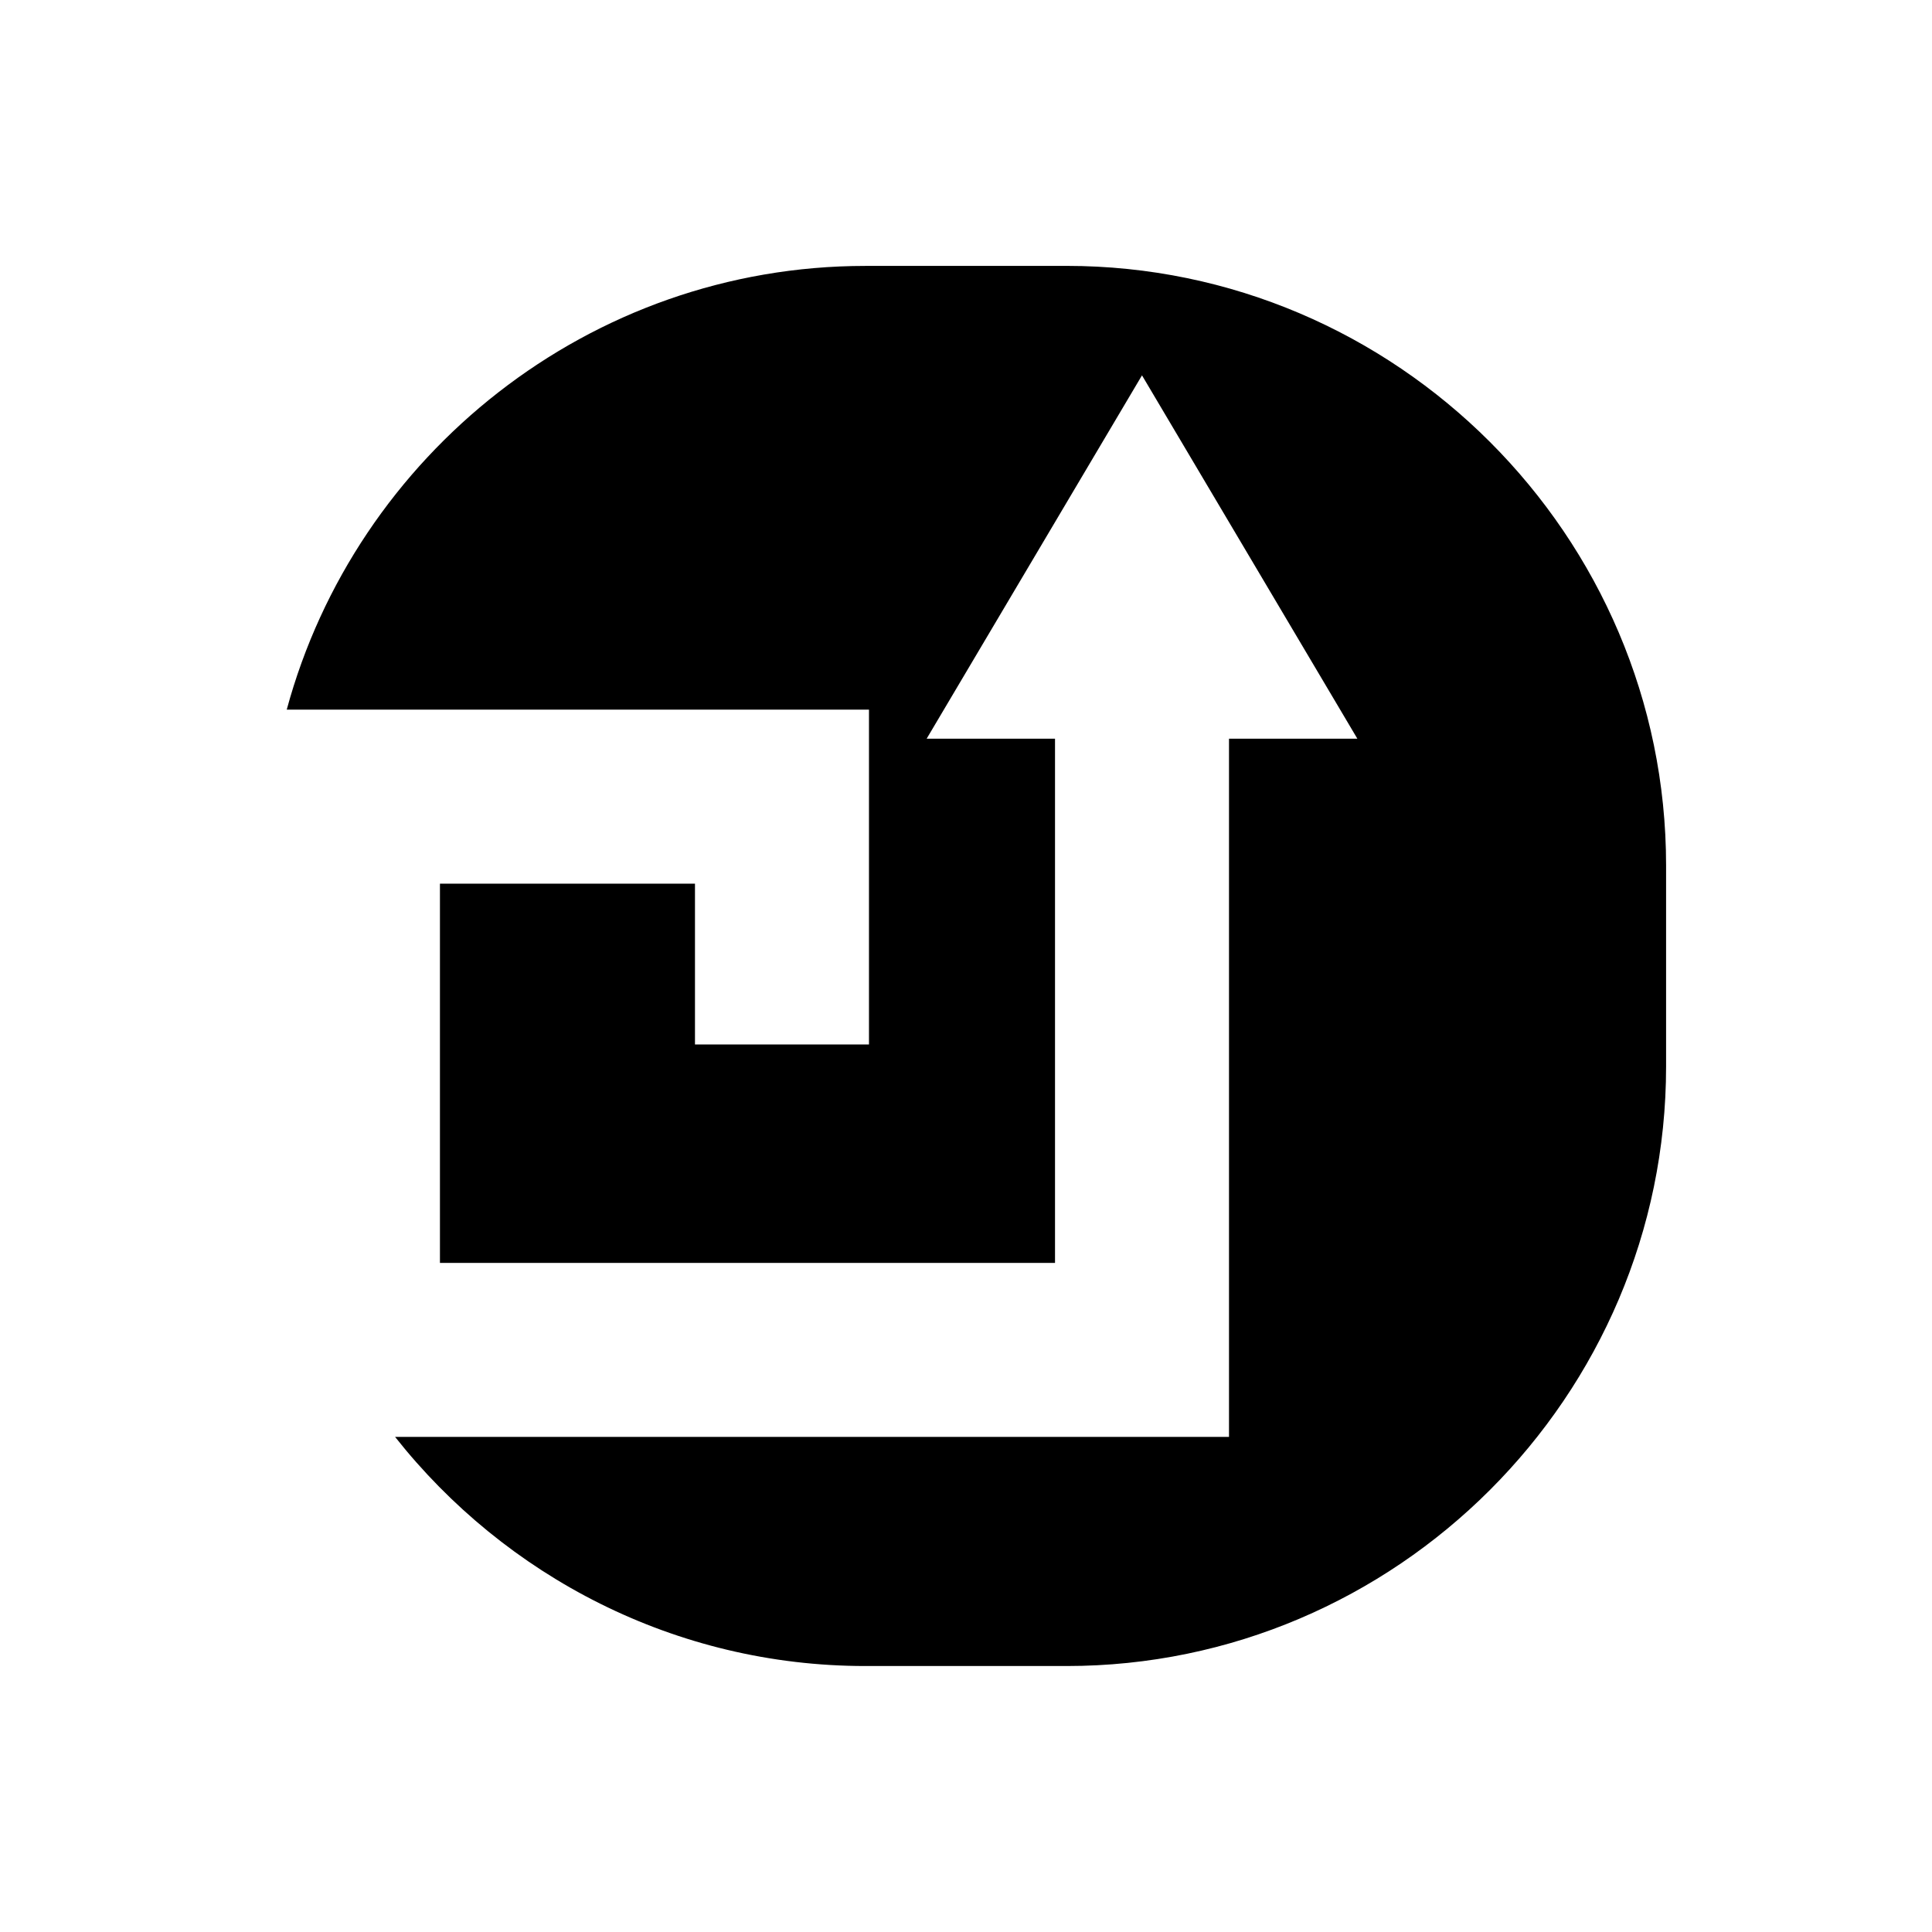
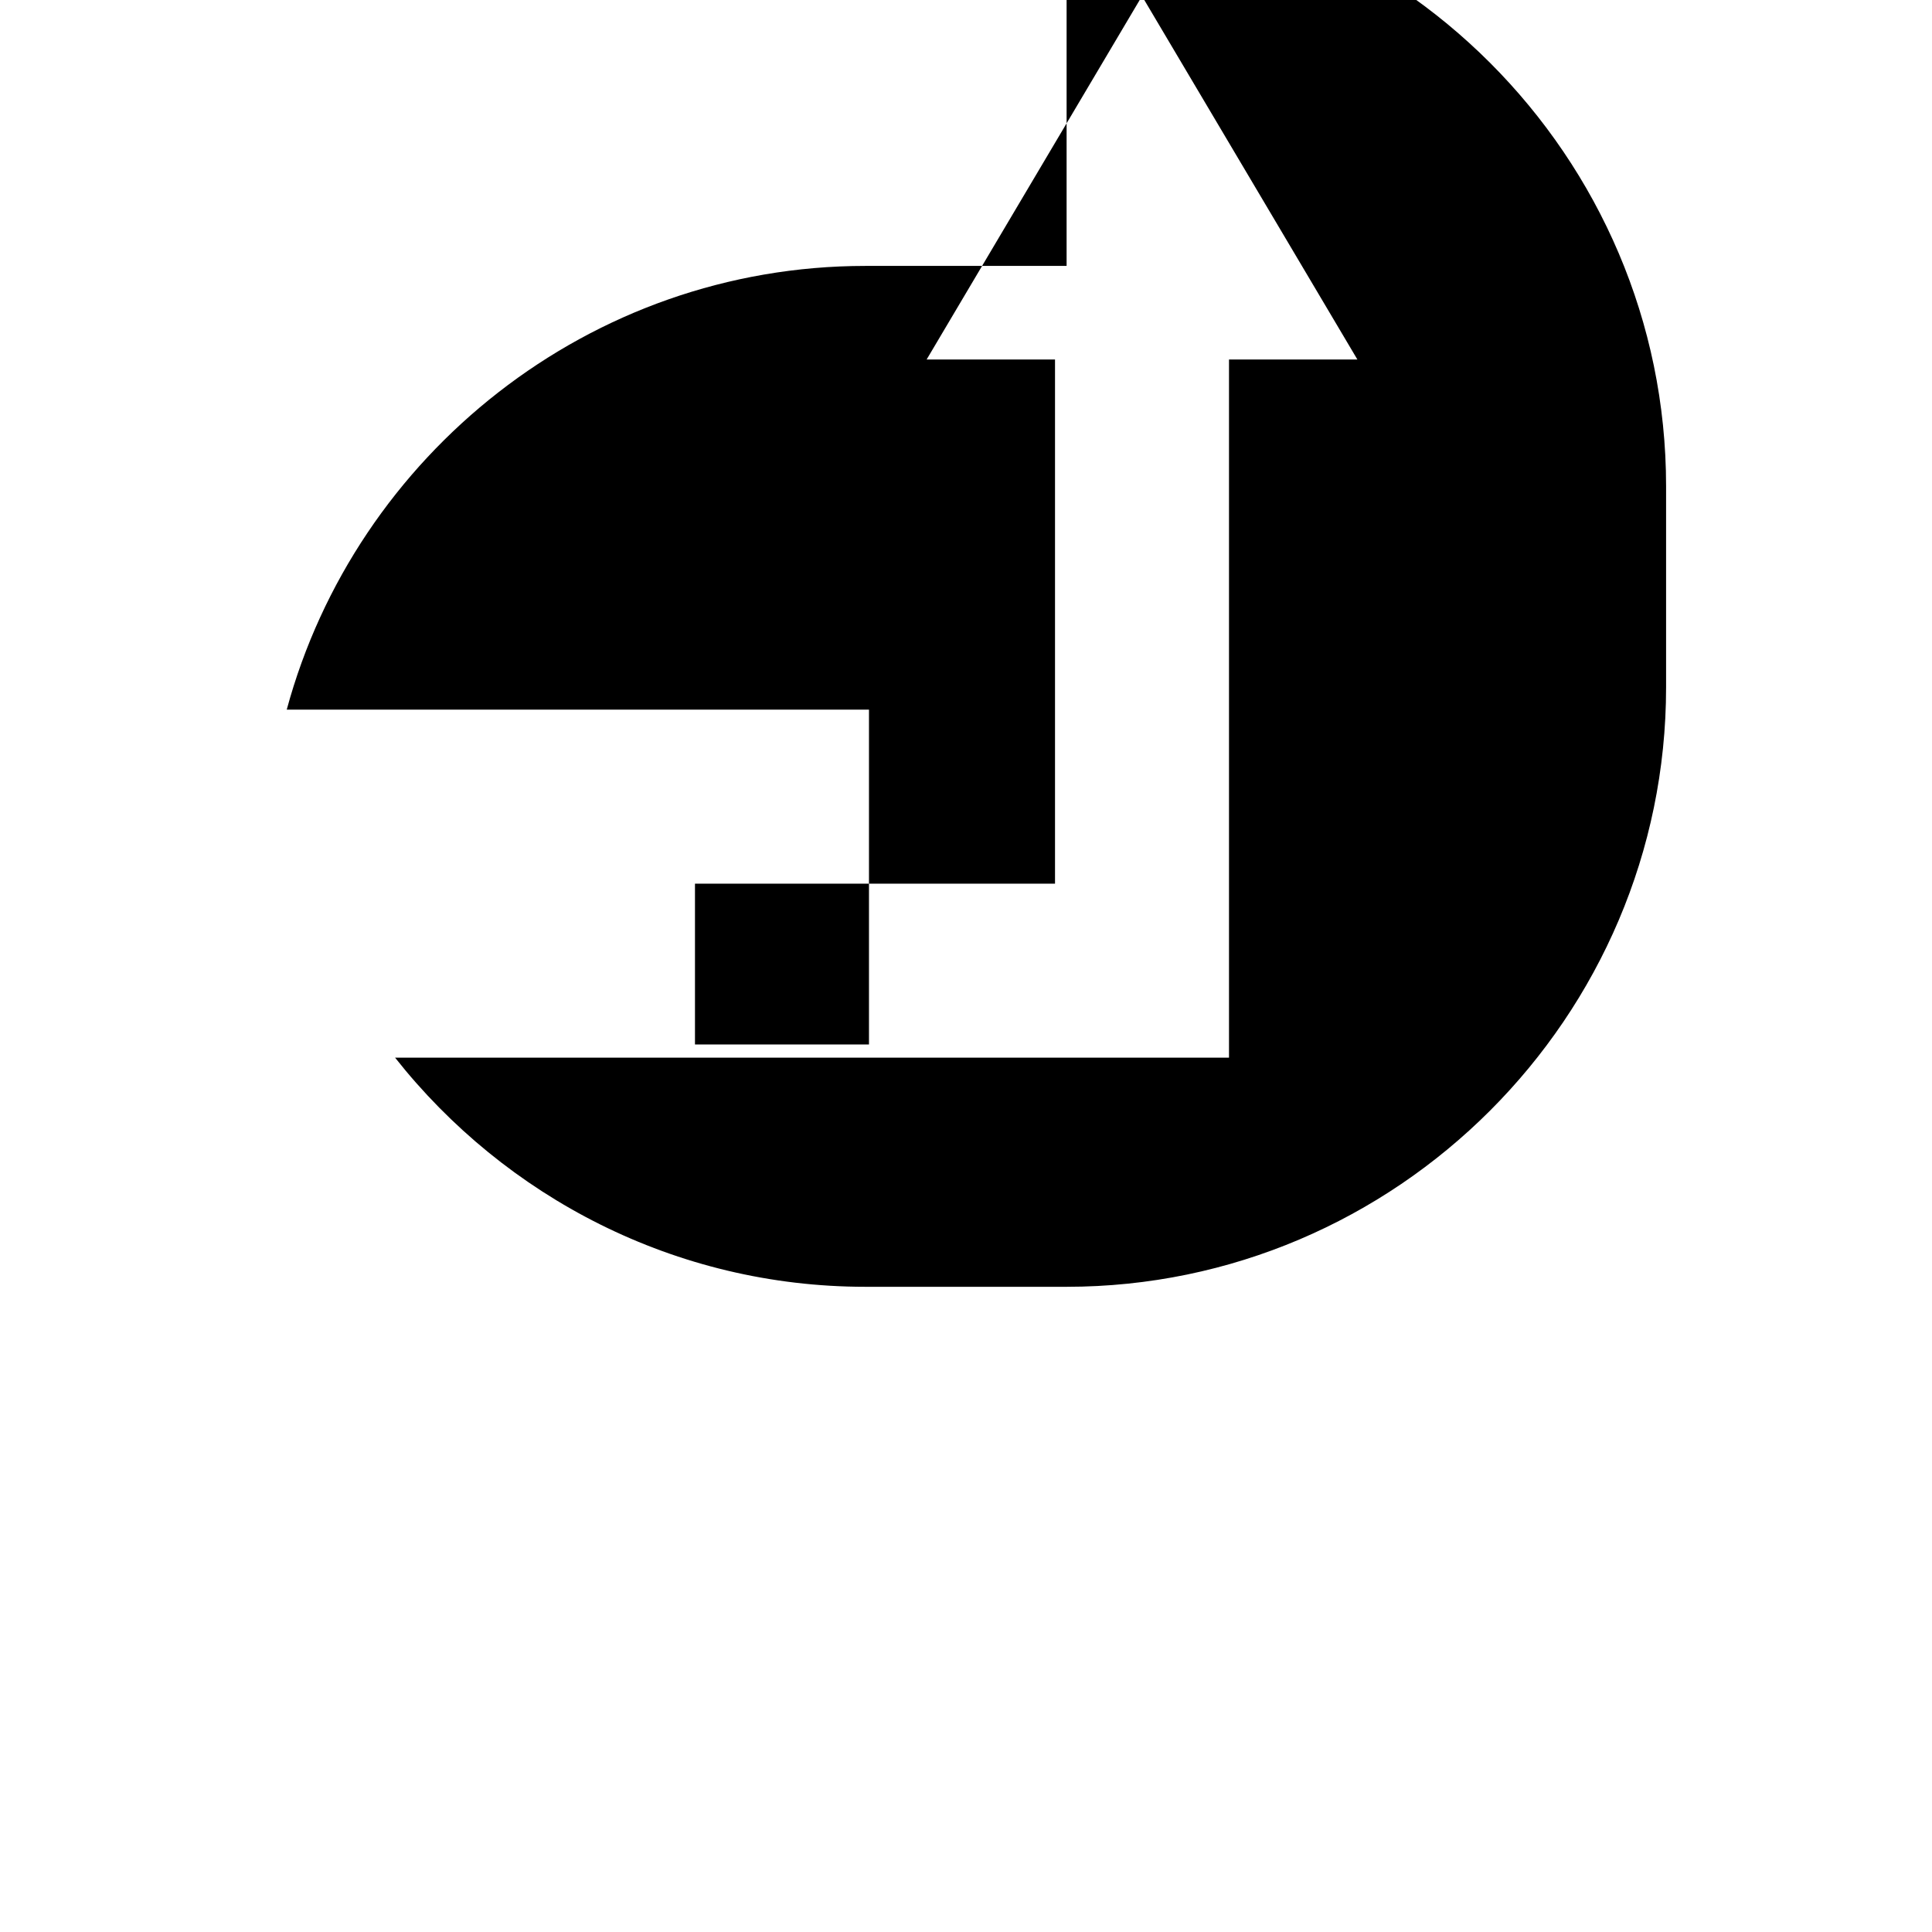
<svg xmlns="http://www.w3.org/2000/svg" fill="#000000" width="800px" height="800px" version="1.1" viewBox="144 144 512 512">
-   <path d="m426.66 214.47h-53.312c-73.109 0-135.07 50.066-153.36 117.59h154.3v88.73h-46.113v-42.613h-67.586v100.5h163v-138.91h-34.02l57.07-96.297 57.078 96.297h-34.02v185.02h-221c29.156 36.906 74.242 60.727 124.65 60.727h53.312c87.379 0 158.87-71.492 158.87-158.87v-53.312c0-87.379-71.492-158.87-158.87-158.87z" />
+   <path d="m426.66 214.47h-53.312c-73.109 0-135.07 50.066-153.36 117.59h154.3v88.73h-46.113v-42.613h-67.586h163v-138.91h-34.02l57.07-96.297 57.078 96.297h-34.02v185.02h-221c29.156 36.906 74.242 60.727 124.65 60.727h53.312c87.379 0 158.87-71.492 158.87-158.87v-53.312c0-87.379-71.492-158.87-158.87-158.87z" />
</svg>